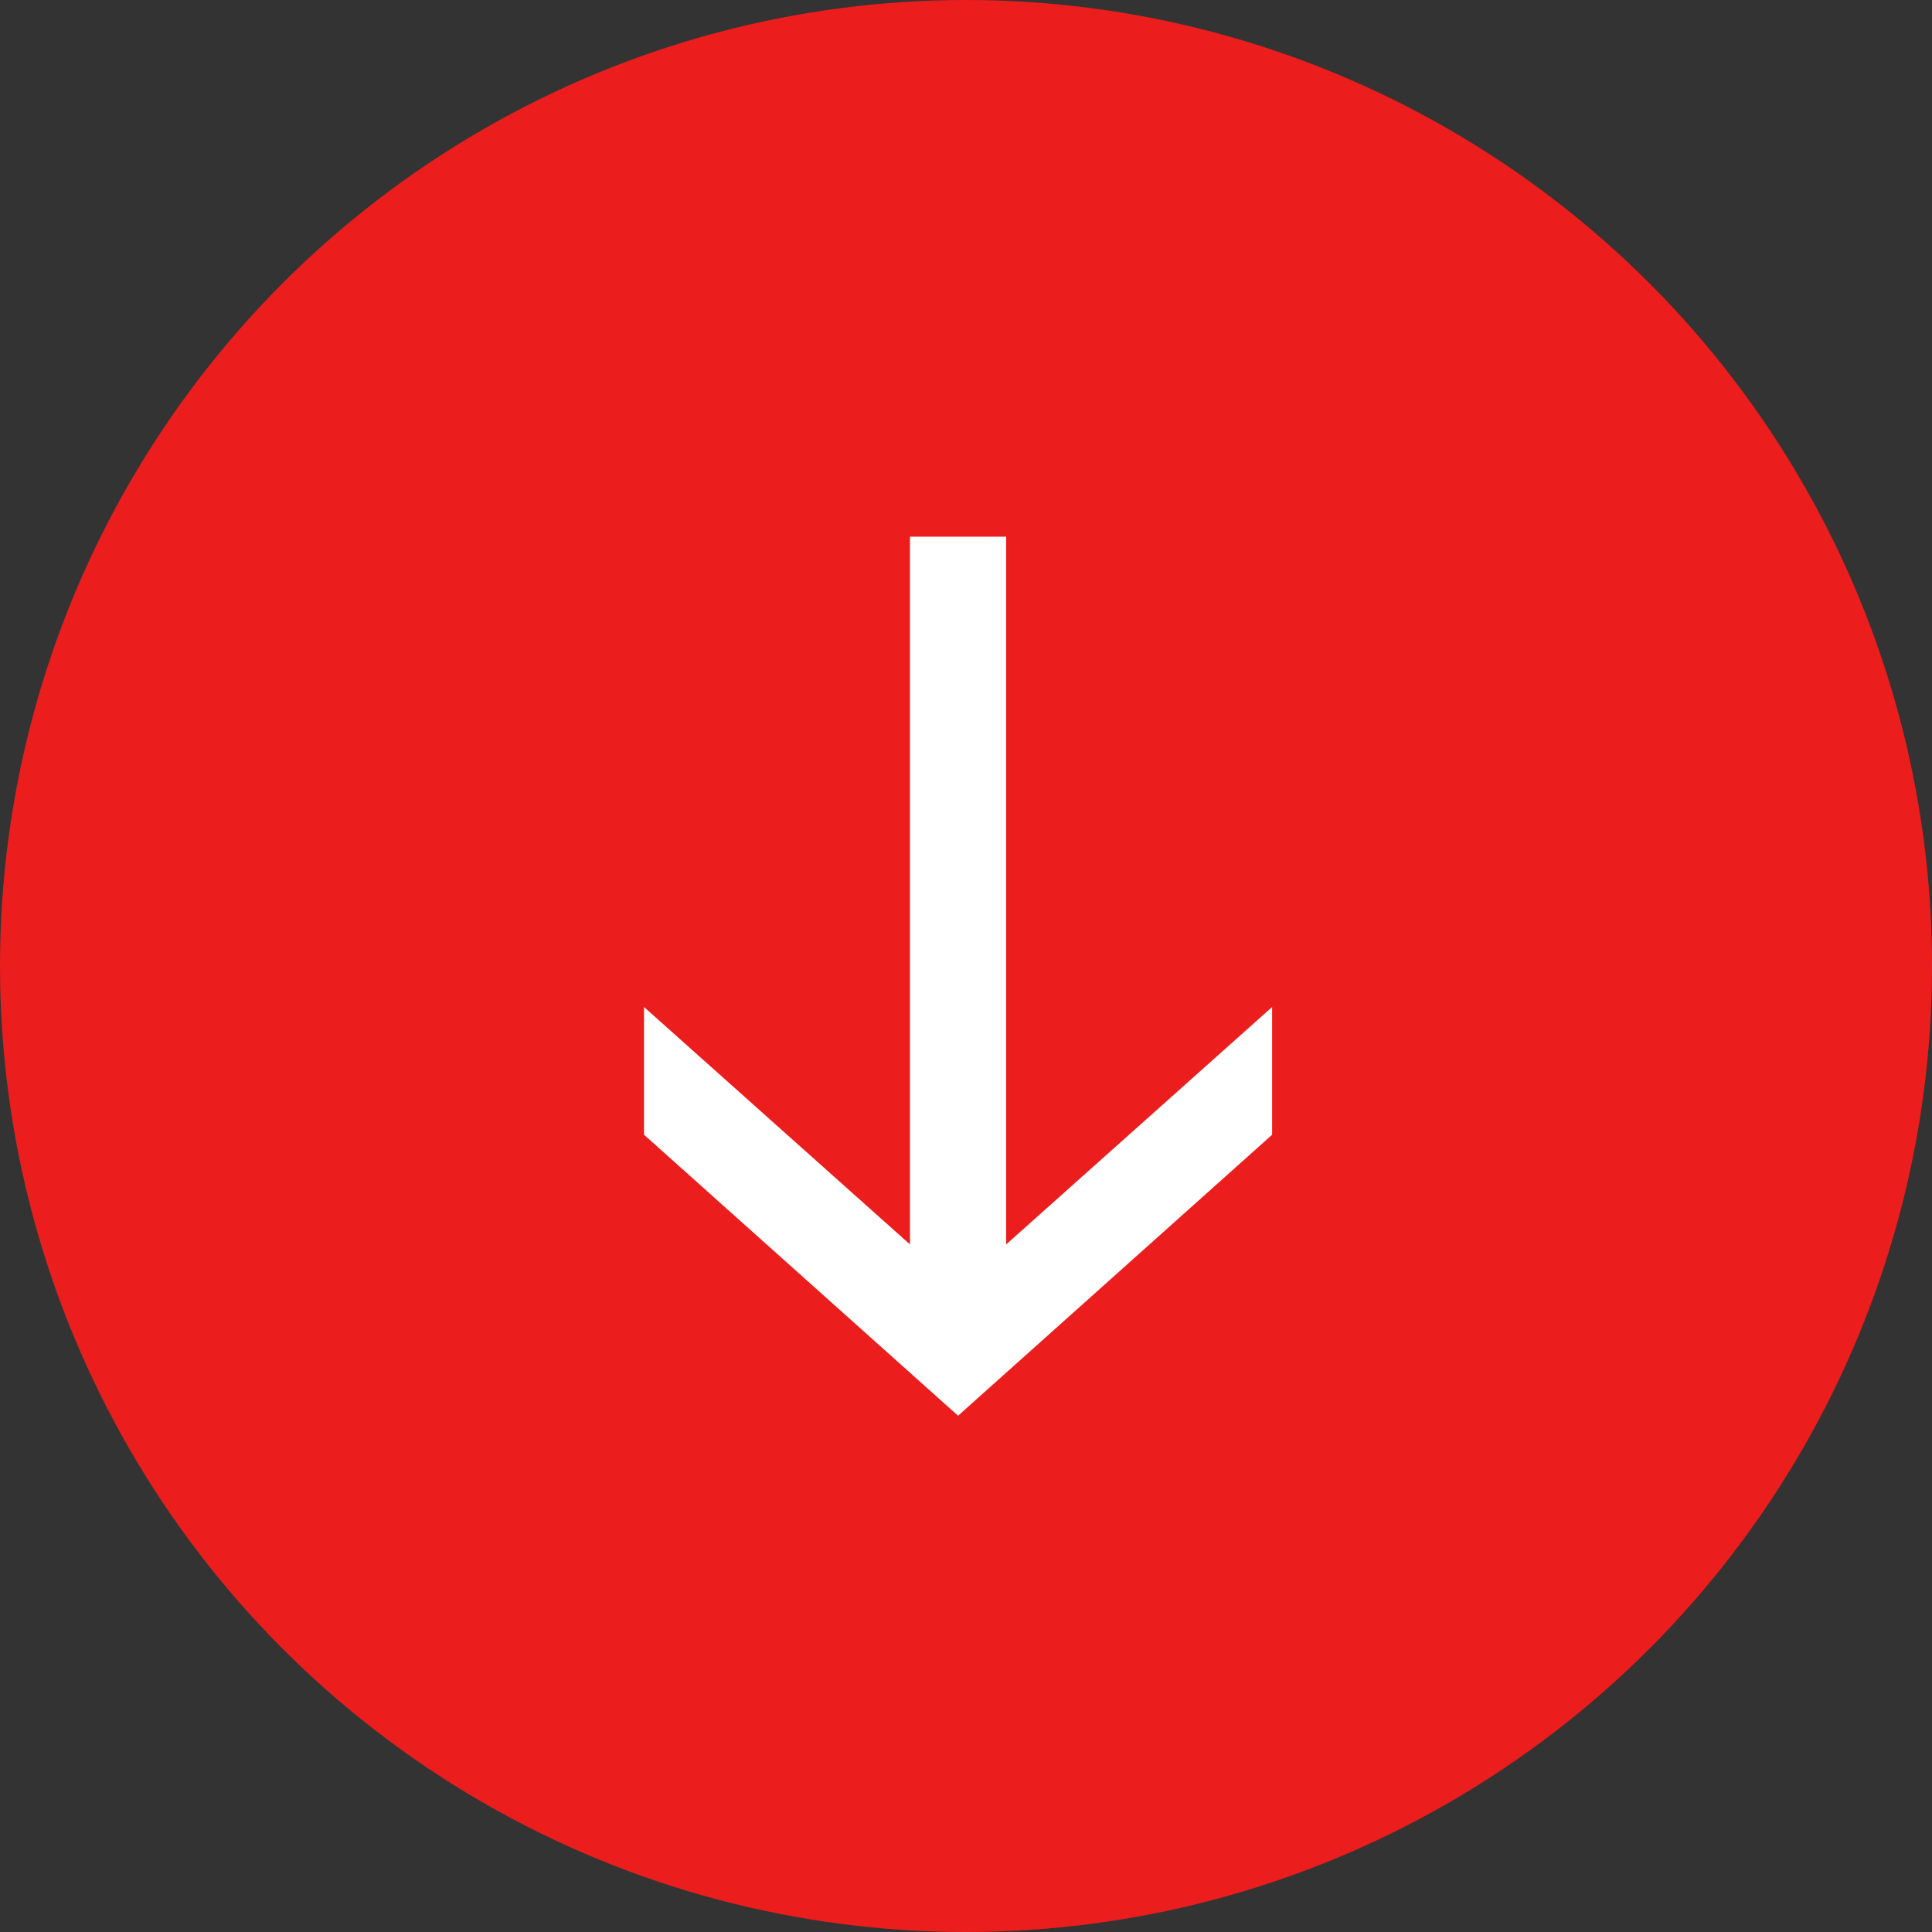
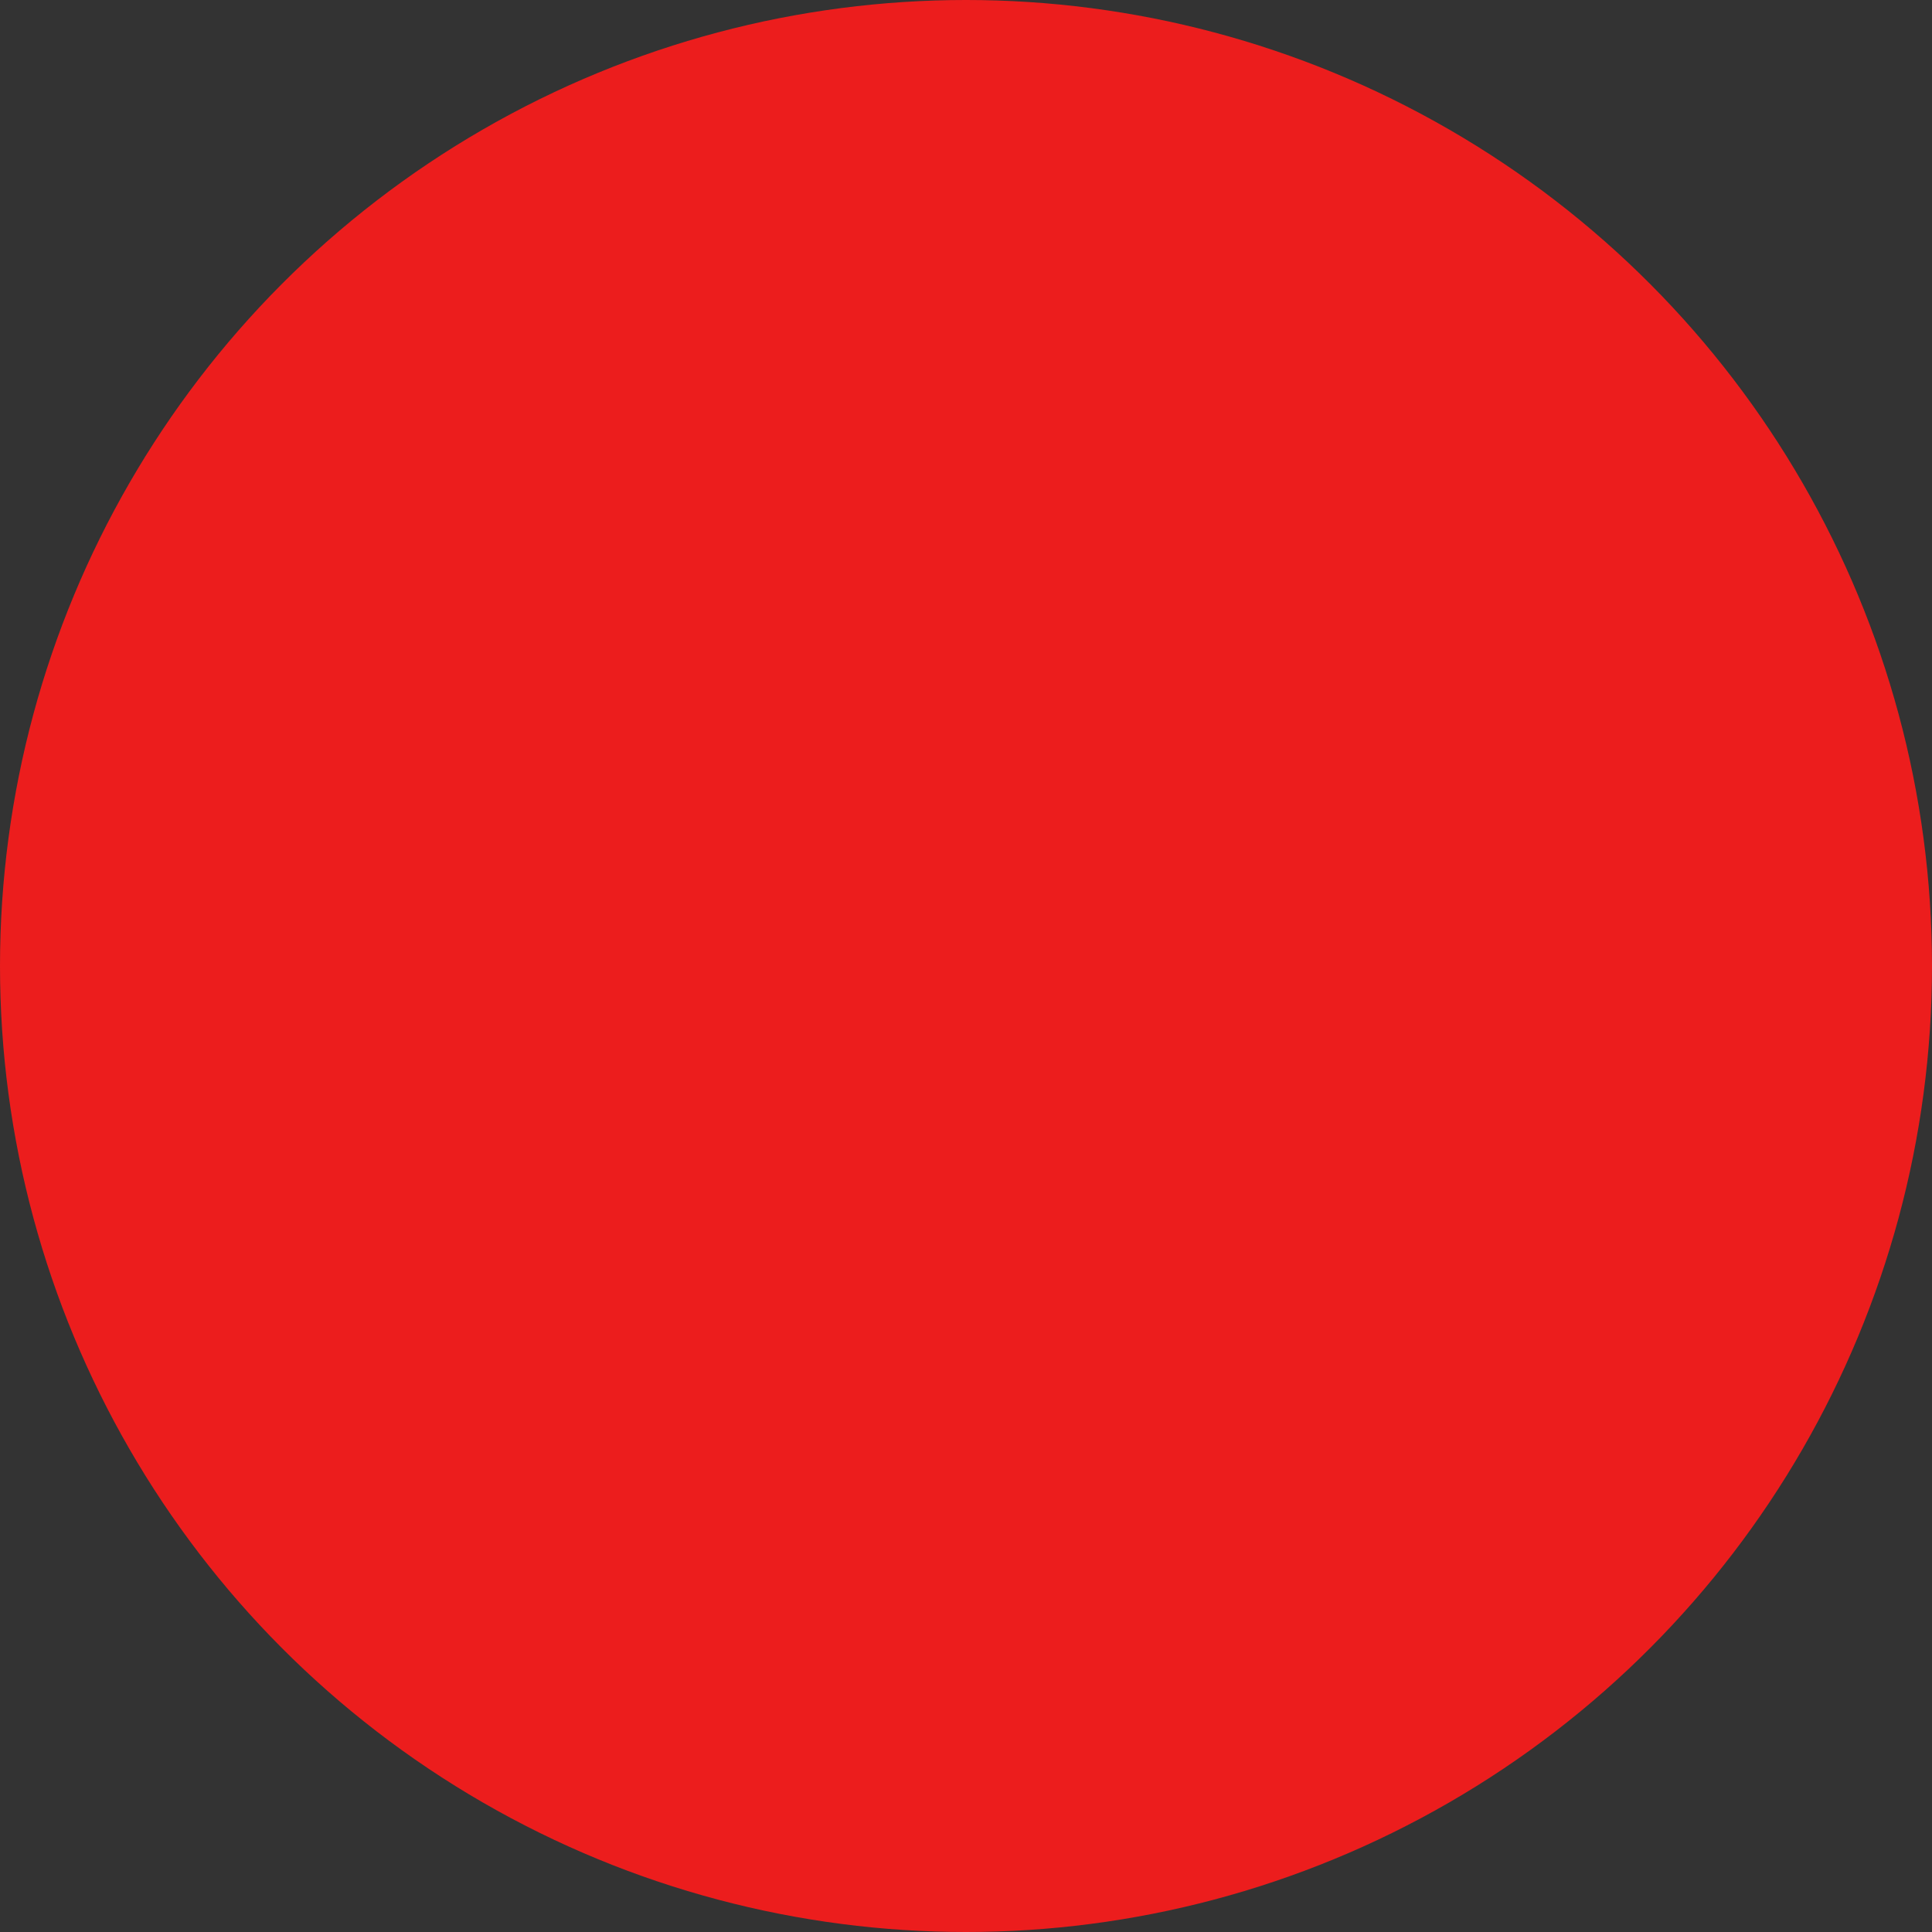
<svg xmlns="http://www.w3.org/2000/svg" width="18" height="18" viewBox="0 0 18 18" fill="none">
  <rect x="0" y="0" width="18" height="18" fill="#333333" stroke="none" />
  <circle cx="9" cy="9" r="9" fill="#EC1D1D" />
-   <path d="M9.374 11.594L11.852 9.382V10.572L8.926 13.19L6 10.572L6 9.382L8.478 11.594L8.478 5L9.374 5L9.374 11.594Z" fill="white" />
</svg>